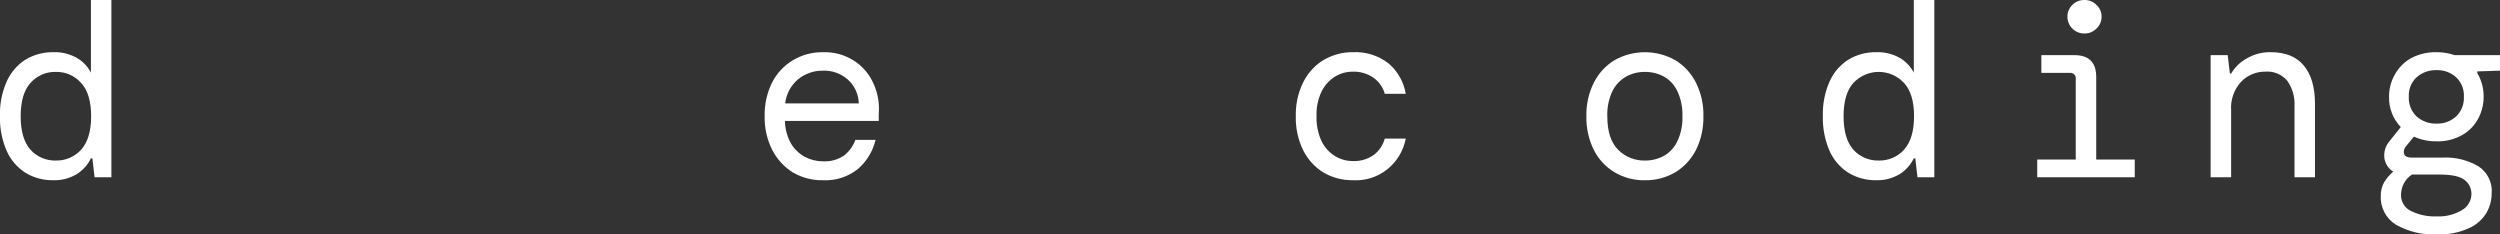
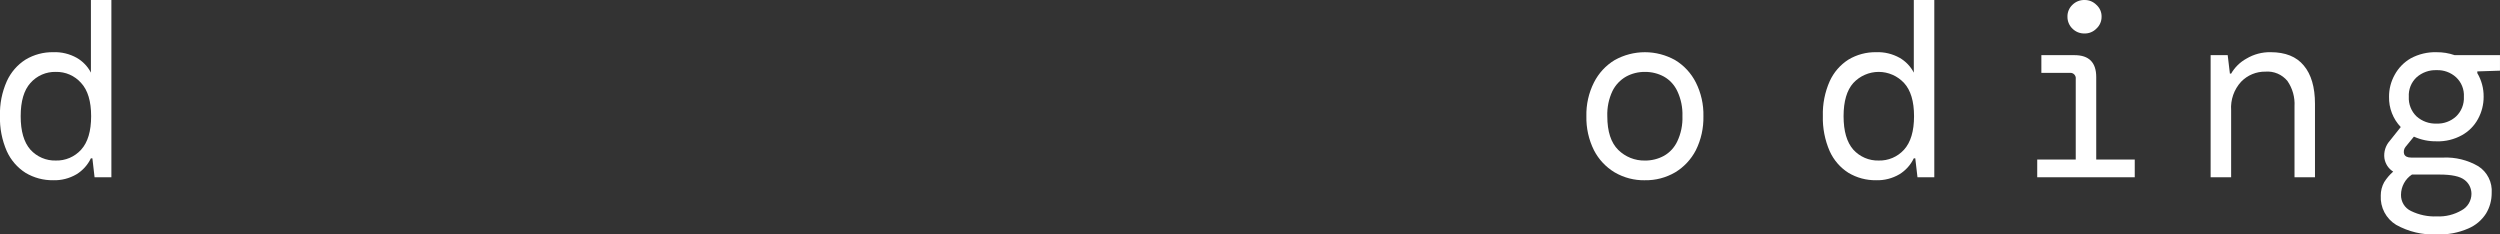
<svg xmlns="http://www.w3.org/2000/svg" width="128" height="12" viewBox="0 0 128 12" fill="none">
  <rect x="0" y="0" width="128" height="12" fill="#333333" stroke="none" />
  <g clip-path="url(#clip0_1_5953)">
    <path d="M2.856 8.219C3.099 8.226 3.341 8.18 3.565 8.084C3.789 7.988 3.99 7.845 4.154 7.664C4.496 7.286 4.666 6.714 4.666 5.95C4.666 5.186 4.496 4.618 4.154 4.248C3.992 4.064 3.791 3.918 3.567 3.82C3.343 3.722 3.1 3.675 2.856 3.681C2.612 3.675 2.37 3.722 2.145 3.82C1.921 3.918 1.721 4.064 1.558 4.249C1.225 4.618 1.059 5.185 1.059 5.95C1.058 6.715 1.225 7.286 1.558 7.664C1.723 7.845 1.924 7.988 2.148 8.084C2.372 8.18 2.613 8.226 2.856 8.219ZM2.719 9.228C2.223 9.235 1.735 9.104 1.308 8.849C0.888 8.582 0.554 8.196 0.348 7.74C0.1 7.173 -0.019 6.557 -0.002 5.937C-0.019 5.326 0.1 4.718 0.348 4.16C0.555 3.703 0.889 3.317 1.309 3.051C1.736 2.796 2.224 2.665 2.719 2.672C3.142 2.655 3.561 2.755 3.931 2.962C4.239 3.139 4.491 3.401 4.655 3.719V0H5.703V9.076H4.842L4.73 8.105H4.654C4.492 8.444 4.236 8.728 3.918 8.923C3.554 9.136 3.139 9.242 2.719 9.228Z" fill="white" />
-     <path d="M42.134 3.618C41.672 3.612 41.222 3.767 40.861 4.06C40.493 4.371 40.257 4.813 40.199 5.295H43.969C43.964 5.063 43.912 4.834 43.815 4.624C43.718 4.413 43.58 4.225 43.407 4.072C43.055 3.763 42.6 3.6 42.134 3.618ZM42.134 9.228C41.592 9.238 41.056 9.099 40.586 8.824C40.142 8.544 39.78 8.148 39.538 7.677C39.271 7.143 39.138 6.55 39.15 5.951C39.137 5.357 39.265 4.769 39.525 4.236C39.765 3.76 40.133 3.362 40.586 3.089C41.062 2.805 41.607 2.66 42.159 2.673C42.7 2.657 43.233 2.802 43.694 3.089C44.11 3.349 44.447 3.719 44.667 4.161C44.892 4.605 45.007 5.098 45.004 5.598C45.004 5.69 45 5.782 44.992 5.875V6.191H40.187C40.196 6.597 40.303 6.995 40.499 7.35C40.673 7.637 40.918 7.872 41.211 8.032C41.496 8.182 41.813 8.26 42.134 8.259C42.513 8.281 42.889 8.18 43.207 7.969C43.475 7.762 43.679 7.482 43.794 7.162H44.83C44.693 7.735 44.383 8.25 43.944 8.637C43.433 9.053 42.789 9.263 42.134 9.228Z" fill="white" />
-     <path d="M69.266 9.227C68.741 9.235 68.224 9.1 67.768 8.836C67.327 8.566 66.968 8.178 66.732 7.714C66.462 7.167 66.329 6.561 66.345 5.95C66.328 5.342 66.462 4.74 66.732 4.197C66.968 3.725 67.332 3.332 67.782 3.063C68.234 2.802 68.746 2.667 69.266 2.672C69.926 2.637 70.577 2.843 71.101 3.252C71.564 3.648 71.873 4.197 71.975 4.802H70.901C70.809 4.47 70.606 4.181 70.327 3.984C70.012 3.765 69.635 3.654 69.253 3.669C68.937 3.669 68.626 3.756 68.355 3.921C68.06 4.103 67.822 4.365 67.668 4.678C67.48 5.074 67.39 5.511 67.406 5.951C67.392 6.394 67.481 6.835 67.668 7.236C67.822 7.549 68.06 7.812 68.355 7.993C68.626 8.158 68.937 8.245 69.253 8.245C69.64 8.266 70.022 8.155 70.339 7.93C70.612 7.723 70.809 7.43 70.901 7.098H71.975C71.855 7.725 71.514 8.287 71.016 8.679C70.517 9.071 69.895 9.266 69.266 9.228" fill="white" />
    <path d="M84.218 8.22C84.557 8.224 84.892 8.142 85.191 7.98C85.492 7.811 85.731 7.551 85.878 7.236C86.067 6.836 86.157 6.394 86.141 5.951C86.157 5.507 86.067 5.066 85.878 4.665C85.731 4.35 85.492 4.09 85.191 3.921C84.892 3.759 84.557 3.677 84.218 3.682C83.883 3.678 83.552 3.76 83.257 3.921C82.955 4.092 82.711 4.351 82.556 4.665C82.368 5.066 82.278 5.507 82.294 5.951C82.294 6.733 82.482 7.308 82.856 7.677C83.037 7.854 83.25 7.993 83.483 8.086C83.717 8.179 83.966 8.225 84.217 8.22M84.217 9.229C83.674 9.239 83.14 9.099 82.67 8.825C82.219 8.554 81.851 8.161 81.61 7.691C81.342 7.152 81.209 6.554 81.223 5.951C81.208 5.352 81.341 4.758 81.61 4.224C81.849 3.748 82.217 3.35 82.67 3.077C83.144 2.812 83.677 2.673 84.219 2.673C84.76 2.673 85.293 2.812 85.767 3.077C86.22 3.35 86.588 3.748 86.828 4.224C87.096 4.758 87.23 5.352 87.215 5.951C87.228 6.554 87.096 7.152 86.828 7.691C86.585 8.161 86.218 8.554 85.767 8.825C85.297 9.099 84.761 9.239 84.218 9.228L84.217 9.229Z" fill="white" />
    <path d="M96.189 8.219C96.432 8.226 96.674 8.18 96.898 8.084C97.122 7.988 97.323 7.845 97.487 7.664C97.828 7.286 97.999 6.714 97.999 5.95C97.999 5.186 97.828 4.618 97.487 4.248C97.32 4.069 97.12 3.926 96.896 3.829C96.673 3.731 96.432 3.681 96.189 3.681C95.946 3.681 95.706 3.731 95.483 3.829C95.259 3.926 95.058 4.069 94.891 4.248C94.558 4.618 94.392 5.185 94.391 5.95C94.391 6.715 94.558 7.286 94.891 7.664C95.056 7.845 95.257 7.988 95.481 8.084C95.705 8.18 95.947 8.226 96.189 8.219ZM96.052 9.228C95.557 9.235 95.068 9.104 94.641 8.849C94.22 8.583 93.887 8.197 93.68 7.74C93.433 7.173 93.313 6.557 93.33 5.938C93.313 5.326 93.433 4.718 93.68 4.16C93.887 3.703 94.221 3.318 94.641 3.051C95.068 2.796 95.556 2.665 96.052 2.672C96.475 2.655 96.894 2.755 97.264 2.962C97.572 3.139 97.823 3.401 97.987 3.719V0H99.036V9.076H98.175L98.062 8.105H97.987C97.825 8.444 97.569 8.728 97.251 8.923C96.887 9.136 96.472 9.242 96.052 9.228Z" fill="white" />
    <path d="M104.306 9.076V8.168H106.278V4.046C106.284 4.004 106.281 3.96 106.267 3.919C106.253 3.878 106.23 3.84 106.2 3.81C106.17 3.779 106.133 3.756 106.092 3.743C106.052 3.729 106.008 3.725 105.966 3.731H104.518V2.824H106.216C106.956 2.824 107.327 3.198 107.327 3.946V8.168H109.299V9.076H104.306ZM106.727 1.714C106.612 1.717 106.497 1.696 106.39 1.653C106.282 1.609 106.185 1.544 106.104 1.461C106.023 1.383 105.96 1.289 105.917 1.185C105.874 1.081 105.852 0.969 105.854 0.857C105.851 0.744 105.871 0.631 105.915 0.527C105.958 0.423 106.022 0.329 106.104 0.251C106.185 0.169 106.283 0.104 106.39 0.061C106.497 0.018 106.612 -0.003 106.727 0C106.841 -0.002 106.954 0.019 107.059 0.062C107.164 0.106 107.26 0.17 107.339 0.252C107.424 0.328 107.491 0.421 107.537 0.525C107.582 0.63 107.604 0.743 107.601 0.857C107.602 0.971 107.58 1.084 107.534 1.188C107.489 1.293 107.422 1.386 107.339 1.462C107.26 1.544 107.164 1.609 107.059 1.652C106.954 1.696 106.841 1.717 106.727 1.714V1.714Z" fill="white" />
    <path d="M113.184 9.076V2.823H114.058L114.171 3.769H114.234C114.421 3.445 114.693 3.179 115.02 3C115.394 2.777 115.822 2.664 116.255 2.672C117.012 2.672 117.578 2.9 117.953 3.354C118.336 3.809 118.527 4.464 118.527 5.32V9.076H117.479V5.445C117.506 4.984 117.379 4.526 117.117 4.147C116.981 3.982 116.808 3.852 116.613 3.769C116.417 3.686 116.205 3.651 115.993 3.668C115.762 3.664 115.532 3.707 115.317 3.796C115.102 3.885 114.907 4.017 114.745 4.185C114.566 4.38 114.427 4.611 114.339 4.862C114.252 5.114 114.215 5.381 114.234 5.647V9.076H113.184Z" fill="white" />
    <path d="M122.931 9.971C122.927 10.145 122.973 10.317 123.064 10.465C123.154 10.613 123.287 10.73 123.443 10.803C123.855 11.004 124.309 11.099 124.766 11.08C125.211 11.101 125.653 10.992 126.039 10.765C126.19 10.684 126.316 10.562 126.404 10.413C126.492 10.264 126.539 10.094 126.539 9.92C126.538 9.783 126.506 9.648 126.446 9.525C126.385 9.403 126.297 9.296 126.188 9.214C125.955 9.029 125.527 8.937 124.903 8.937H123.492C123.321 9.048 123.181 9.201 123.083 9.382C122.985 9.562 122.933 9.764 122.931 9.97M124.753 6.328C125.12 6.343 125.479 6.211 125.752 5.962C125.887 5.833 125.992 5.677 126.061 5.502C126.13 5.328 126.161 5.141 126.151 4.953C126.162 4.768 126.131 4.582 126.062 4.41C125.993 4.237 125.887 4.083 125.752 3.957C125.479 3.708 125.12 3.577 124.753 3.592C124.378 3.577 124.012 3.708 123.73 3.957C123.595 4.083 123.488 4.237 123.419 4.41C123.351 4.582 123.32 4.768 123.331 4.953C123.321 5.141 123.351 5.328 123.421 5.502C123.489 5.677 123.595 5.833 123.73 5.962C124.012 6.212 124.378 6.343 124.753 6.328V6.328ZM124.753 7.235C124.354 7.242 123.957 7.161 123.592 6.996L123.168 7.514C123.125 7.565 123.095 7.627 123.082 7.693C123.069 7.759 123.072 7.828 123.093 7.892C123.143 8.009 123.263 8.068 123.455 8.068H125.09C125.719 8.04 126.342 8.193 126.887 8.51C127.115 8.654 127.298 8.858 127.419 9.1C127.541 9.342 127.594 9.613 127.574 9.883C127.576 10.252 127.477 10.615 127.287 10.93C127.067 11.274 126.75 11.542 126.376 11.699C125.868 11.921 125.318 12.024 124.766 12.002C124.04 12.036 123.318 11.866 122.681 11.511C122.428 11.357 122.221 11.136 122.082 10.872C121.943 10.607 121.879 10.31 121.895 10.011C121.894 9.772 121.954 9.537 122.069 9.329C122.196 9.126 122.352 8.943 122.531 8.787C122.413 8.713 122.311 8.614 122.233 8.496C122.156 8.378 122.104 8.245 122.082 8.105C122.06 7.945 122.074 7.782 122.121 7.627C122.169 7.472 122.249 7.33 122.357 7.21L122.919 6.505C122.722 6.3 122.568 6.057 122.465 5.791C122.361 5.524 122.312 5.24 122.319 4.954C122.316 4.561 122.416 4.175 122.606 3.833C122.798 3.479 123.083 3.186 123.43 2.987C123.836 2.768 124.293 2.659 124.753 2.673C125.067 2.67 125.38 2.721 125.677 2.824H127.999V3.618L126.838 3.656V3.744C127.055 4.109 127.168 4.528 127.162 4.955C127.164 5.351 127.065 5.742 126.875 6.089C126.685 6.441 126.399 6.729 126.052 6.921C125.654 7.141 125.206 7.25 124.753 7.236V7.235Z" fill="white" />
  </g>
  <defs>
    <clipPath id="clip0_1_5953">
      <rect width="128" height="12" fill="white" transform="translate(-0.001)" />
    </clipPath>
  </defs>
</svg>